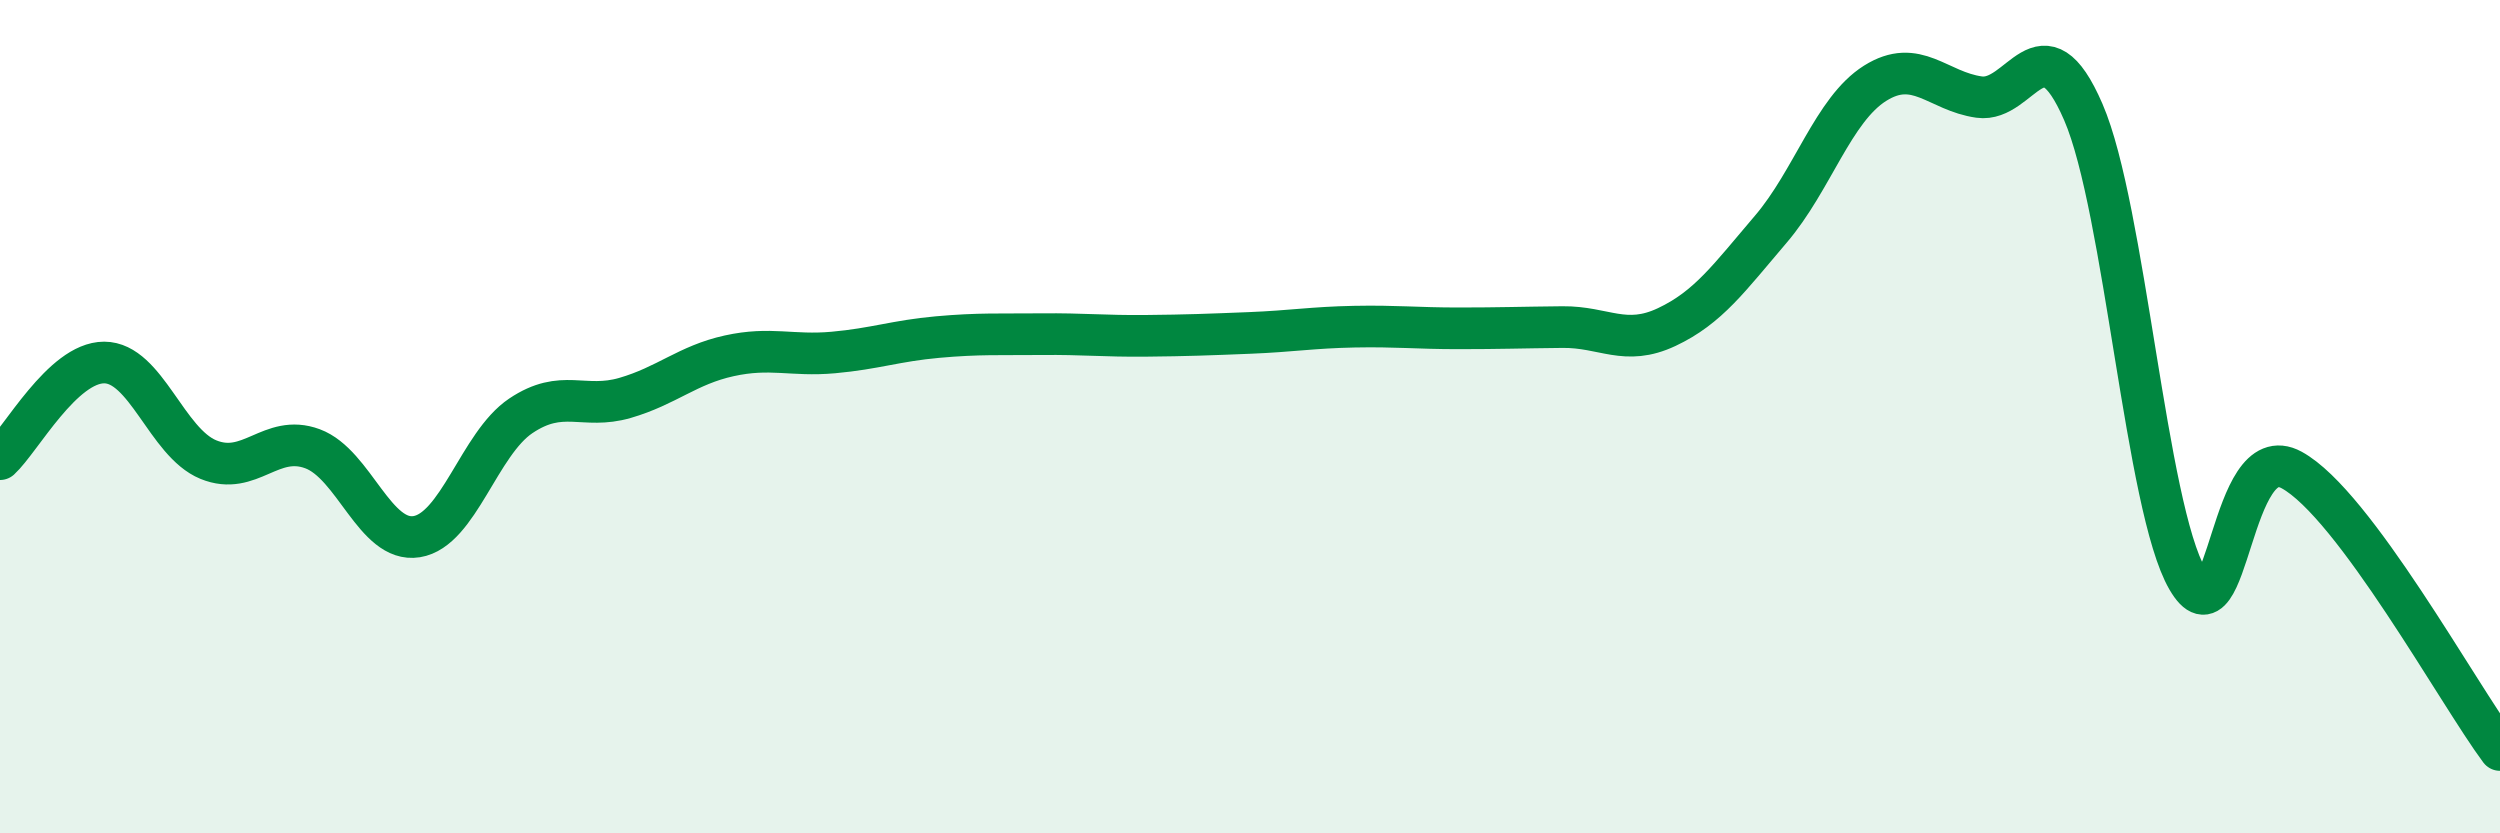
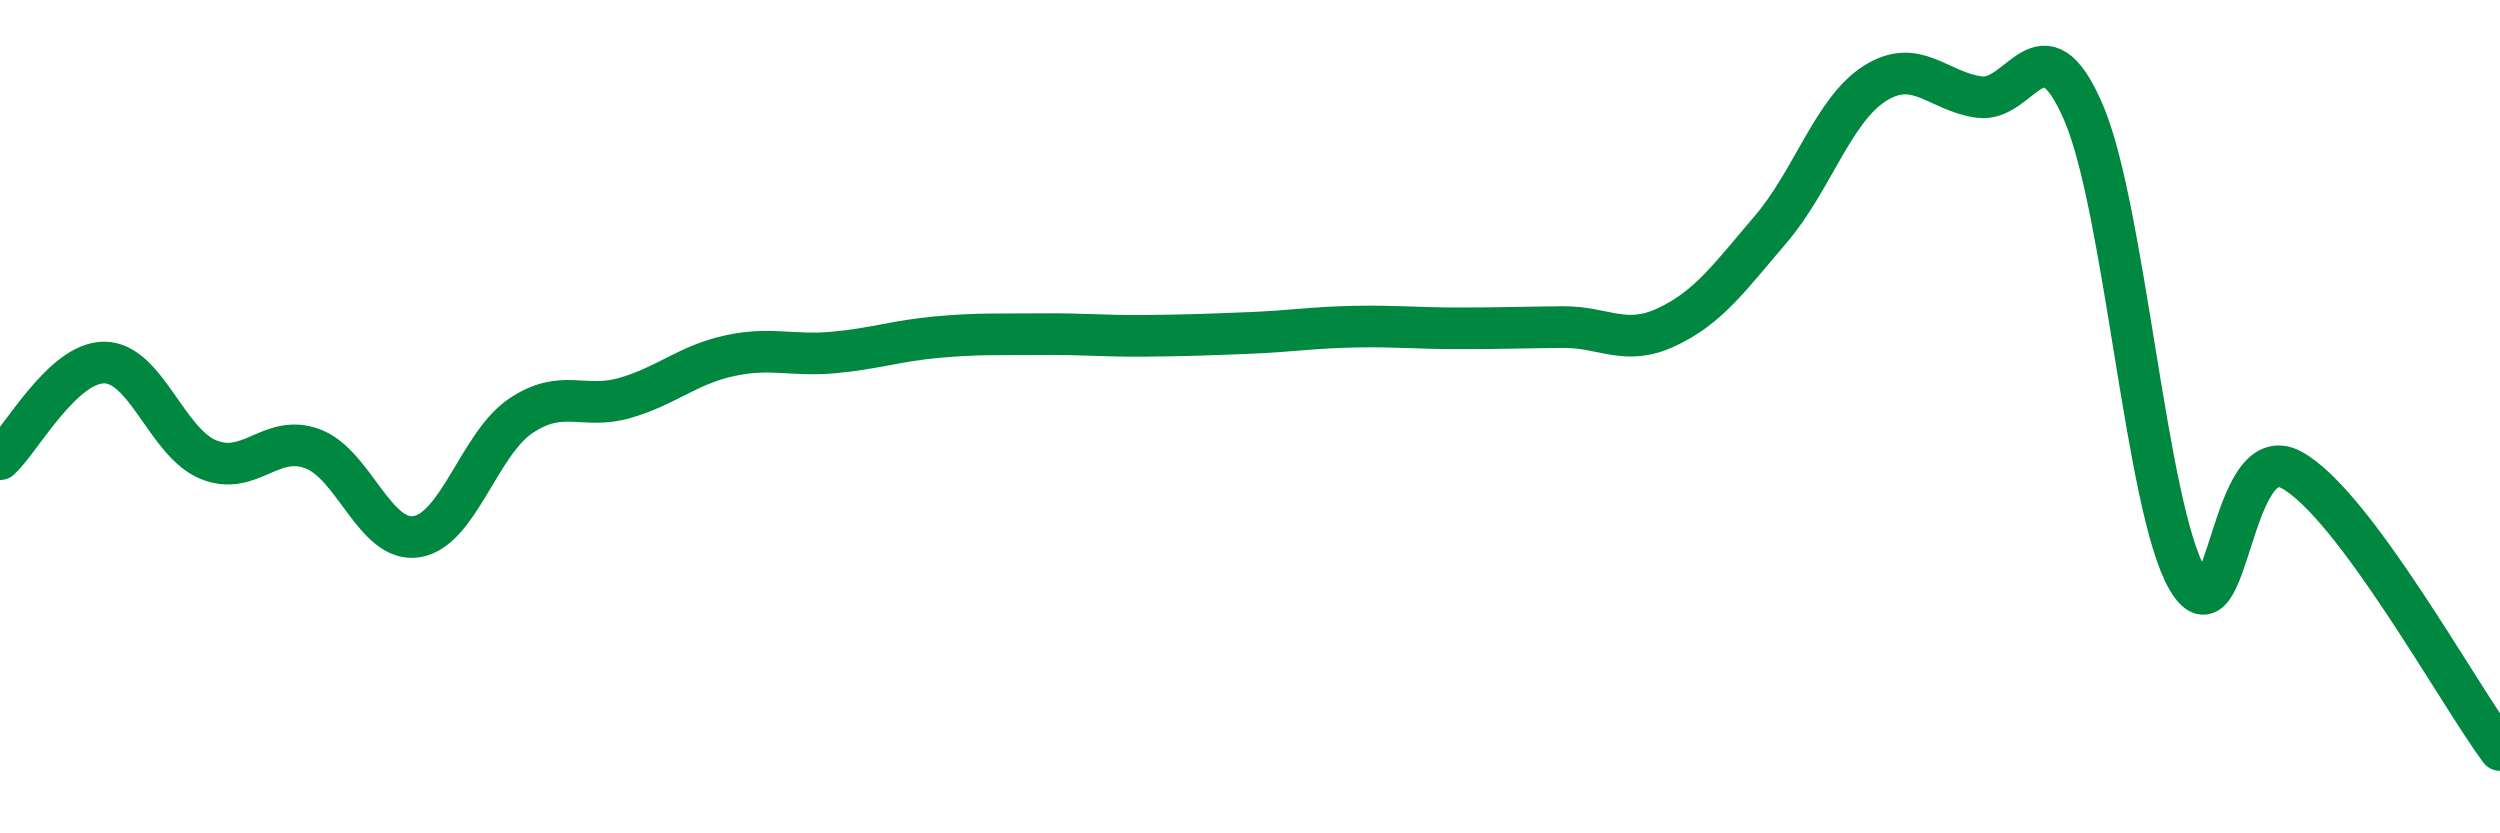
<svg xmlns="http://www.w3.org/2000/svg" width="60" height="20" viewBox="0 0 60 20">
-   <path d="M 0,11.02 C 0.5,10.56 1.5,8.7 2.5,8.7 C 3.5,8.7 4,10.62 5,11.03 C 6,11.44 6.5,10.4 7.5,10.77 C 8.5,11.14 9,13.04 10,12.88 C 11,12.72 11.5,10.65 12.5,9.98 C 13.5,9.31 14,9.84 15,9.55 C 16,9.26 16.5,8.76 17.5,8.54 C 18.5,8.32 19,8.55 20,8.46 C 21,8.37 21.5,8.18 22.5,8.09 C 23.5,8 24,8.03 25,8.02 C 26,8.01 26.5,8.07 27.5,8.06 C 28.5,8.05 29,8.03 30,7.99 C 31,7.95 31.5,7.86 32.5,7.84 C 33.5,7.82 34,7.88 35,7.88 C 36,7.88 36.5,7.86 37.5,7.85 C 38.5,7.84 39,8.32 40,7.85 C 41,7.38 41.5,6.67 42.5,5.5 C 43.5,4.33 44,2.63 45,2 C 46,1.37 46.5,2.19 47.5,2.33 C 48.5,2.47 49,0.38 50,2.69 C 51,5 51.5,12.18 52.5,13.9 C 53.5,15.62 53.5,10.46 55,11.28 C 56.5,12.1 59,16.66 60,18L60 20L0 20Z" fill="#008740" opacity="0.1" stroke-linecap="round" stroke-linejoin="round" />
  <path d="M 0,11.02 C 0.5,10.56 1.5,8.7 2.5,8.7 C 3.5,8.7 4,10.62 5,11.03 C 6,11.44 6.5,10.4 7.5,10.77 C 8.5,11.14 9,13.04 10,12.88 C 11,12.72 11.5,10.65 12.5,9.98 C 13.5,9.31 14,9.84 15,9.55 C 16,9.26 16.5,8.76 17.5,8.54 C 18.5,8.32 19,8.55 20,8.46 C 21,8.37 21.5,8.18 22.5,8.09 C 23.5,8 24,8.03 25,8.02 C 26,8.01 26.5,8.07 27.5,8.06 C 28.5,8.05 29,8.03 30,7.99 C 31,7.95 31.5,7.86 32.5,7.84 C 33.5,7.82 34,7.88 35,7.88 C 36,7.88 36.5,7.86 37.5,7.85 C 38.5,7.84 39,8.32 40,7.85 C 41,7.38 41.5,6.67 42.5,5.5 C 43.5,4.33 44,2.63 45,2 C 46,1.37 46.5,2.19 47.5,2.33 C 48.5,2.47 49,0.38 50,2.69 C 51,5 51.5,12.18 52.5,13.9 C 53.5,15.62 53.5,10.46 55,11.28 C 56.5,12.1 59,16.66 60,18" stroke="#008740" stroke-width="1" fill="none" stroke-linecap="round" stroke-linejoin="round" />
</svg>